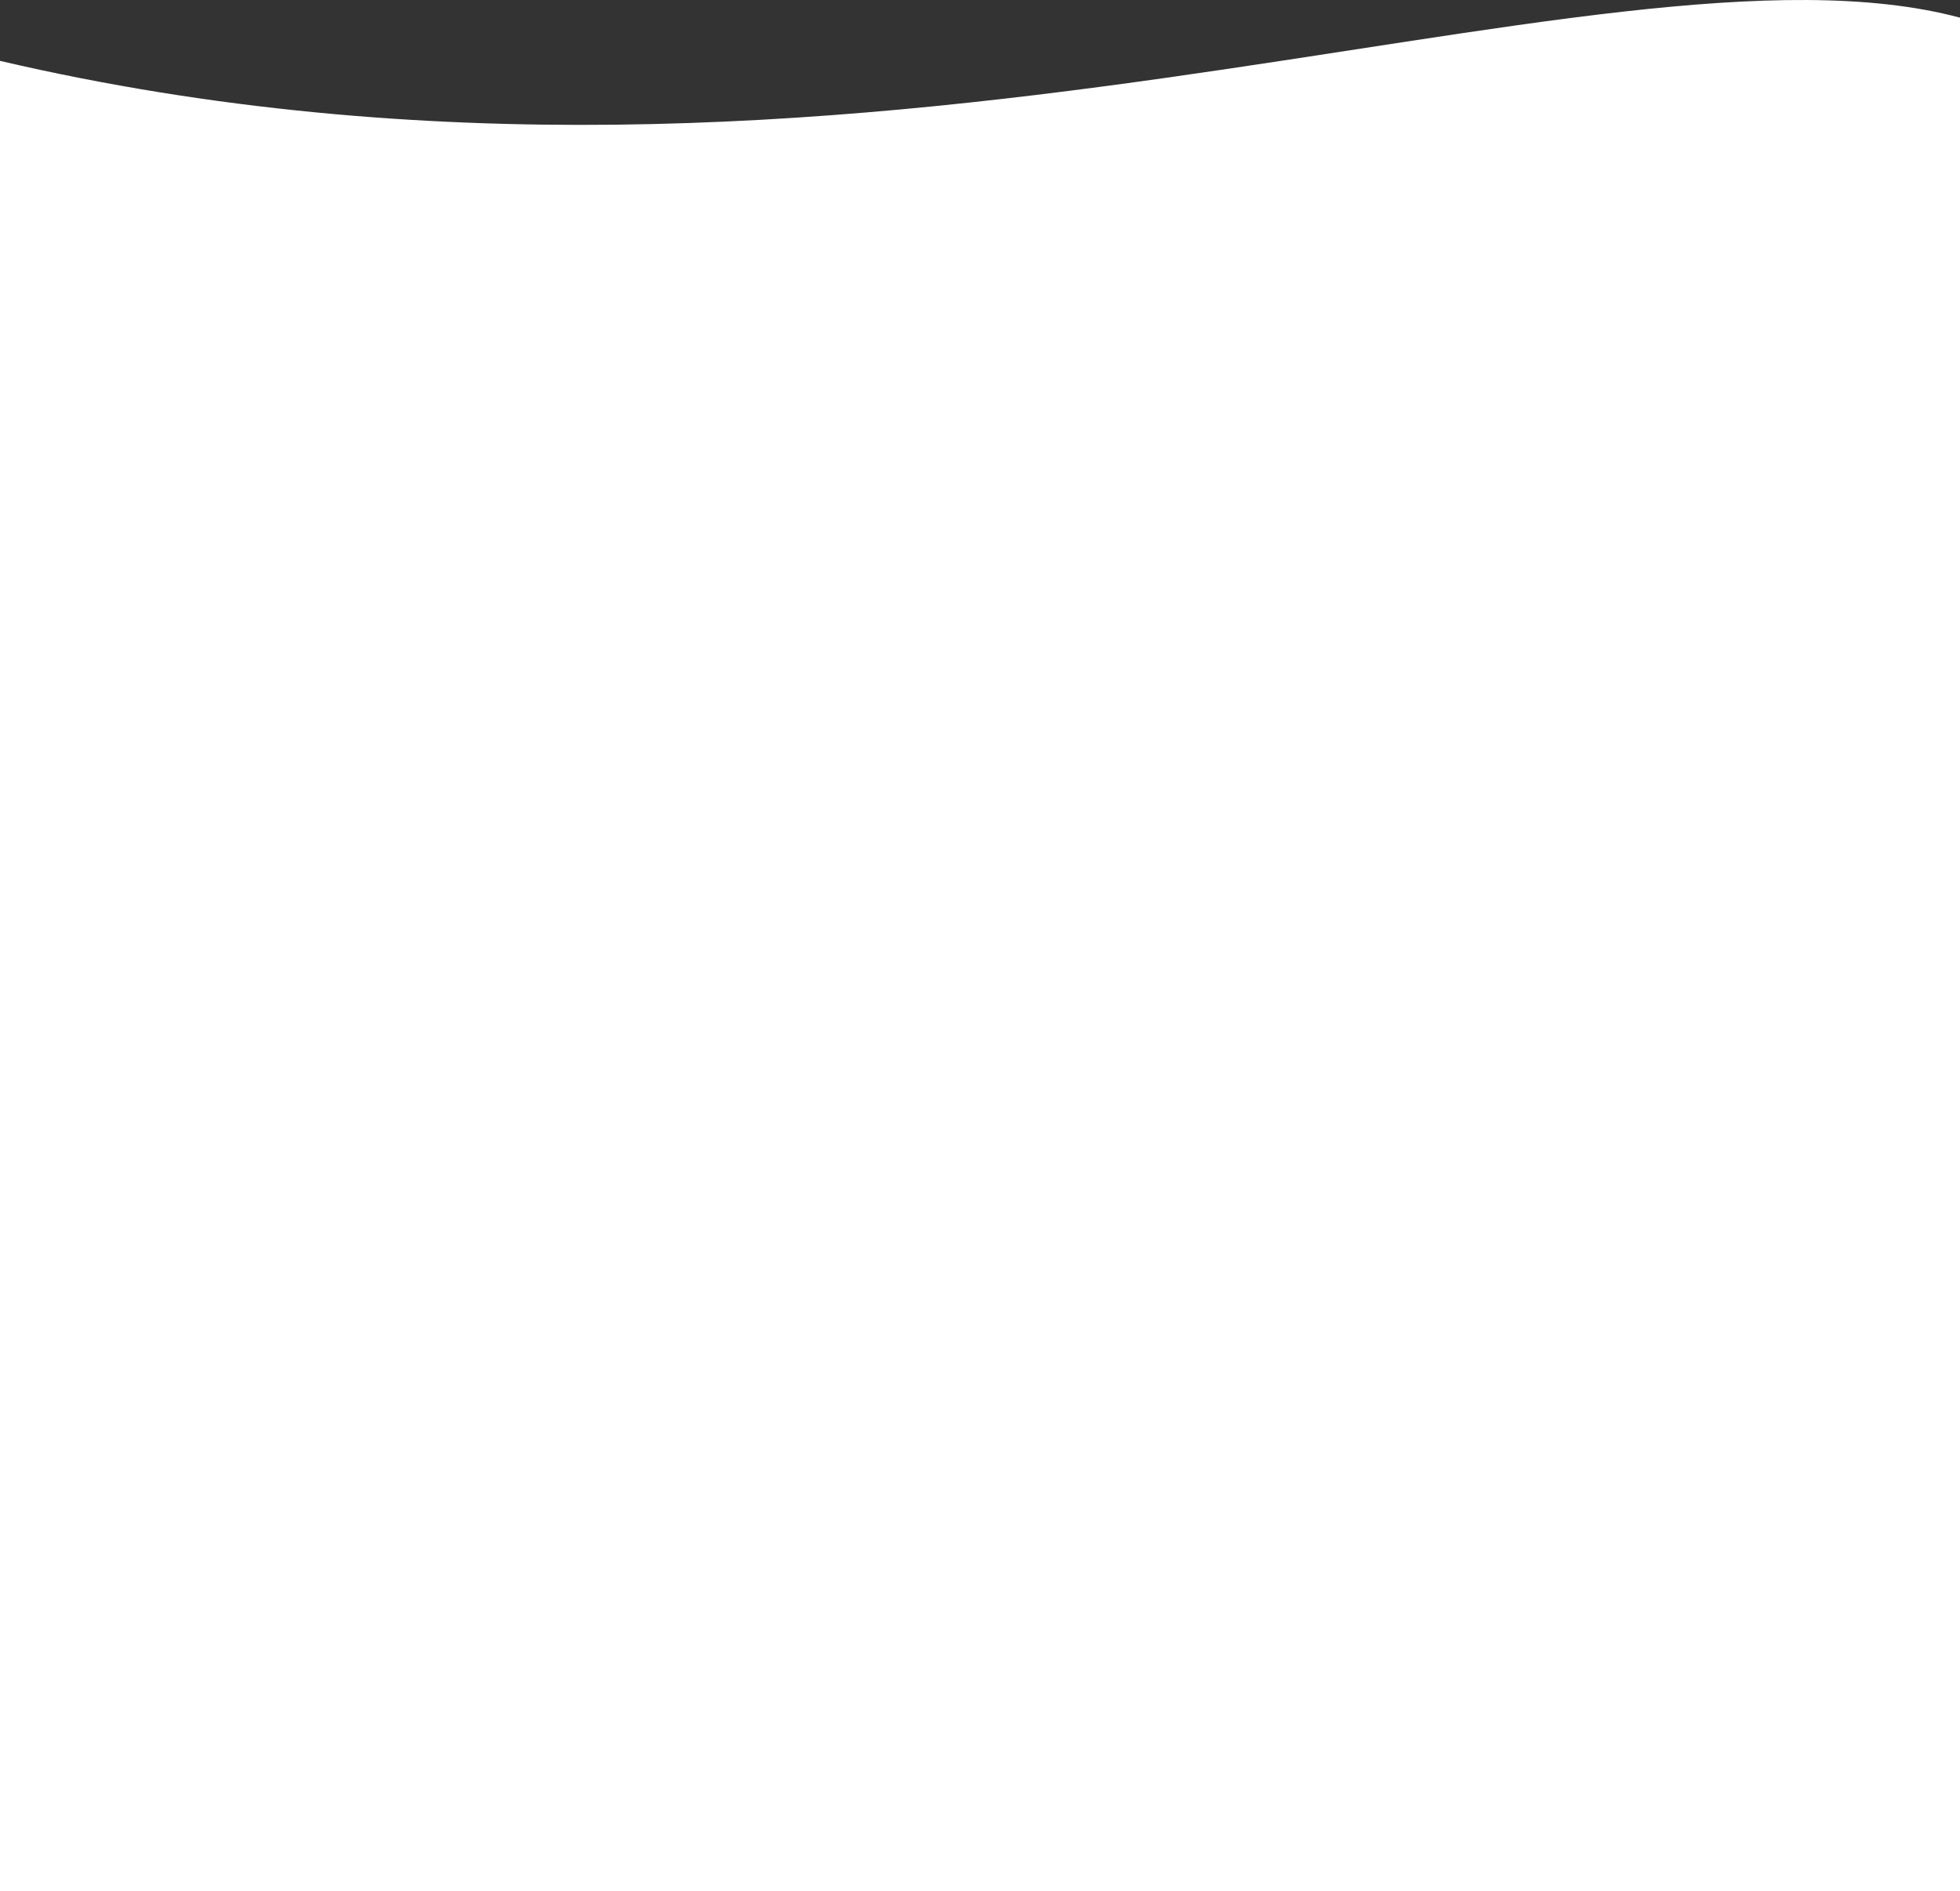
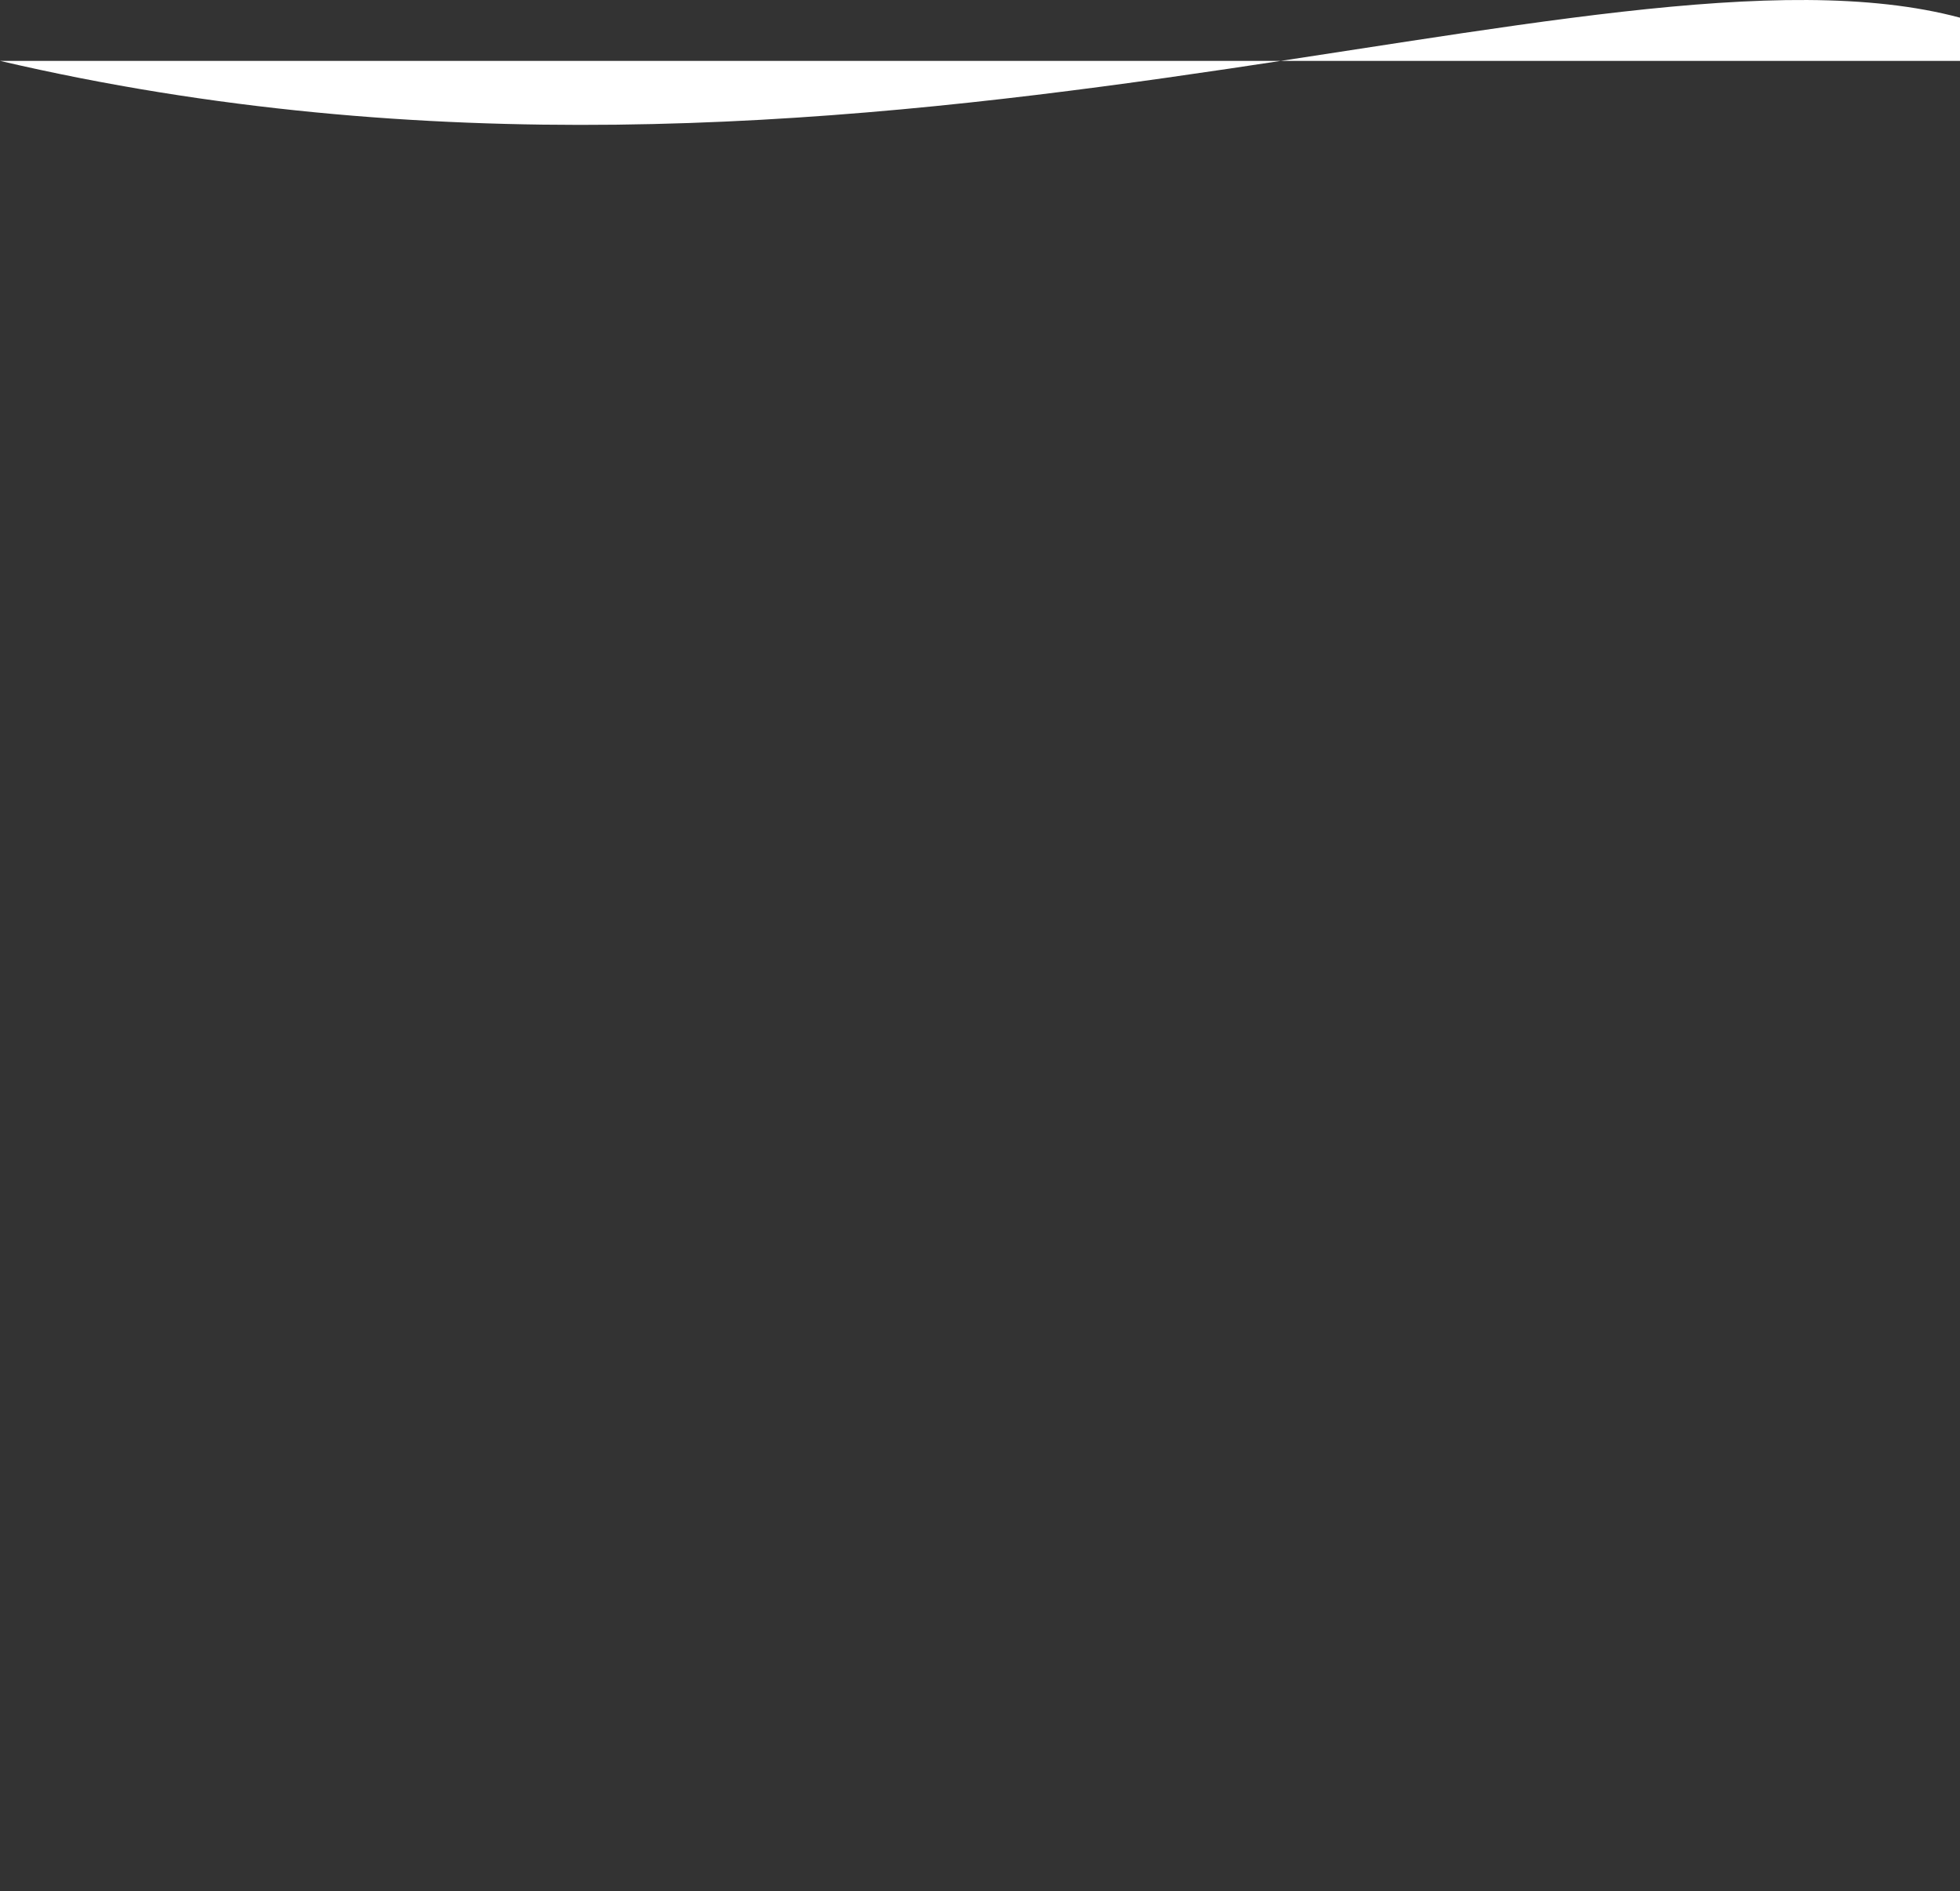
<svg xmlns="http://www.w3.org/2000/svg" width="1656" height="1598" viewBox="0 0 1656 1598" fill="none">
  <rect x="0" y="0" width="1656" height="1598" fill="#333333" stroke="none" />
-   <path d="M0 51.429C722.5 219.929 1351.37 -66.547 1656 14.929V1597.93H0V51.429Z" fill="white" />
+   <path d="M0 51.429C722.5 219.929 1351.37 -66.547 1656 14.929V1597.93V51.429Z" fill="white" />
</svg>